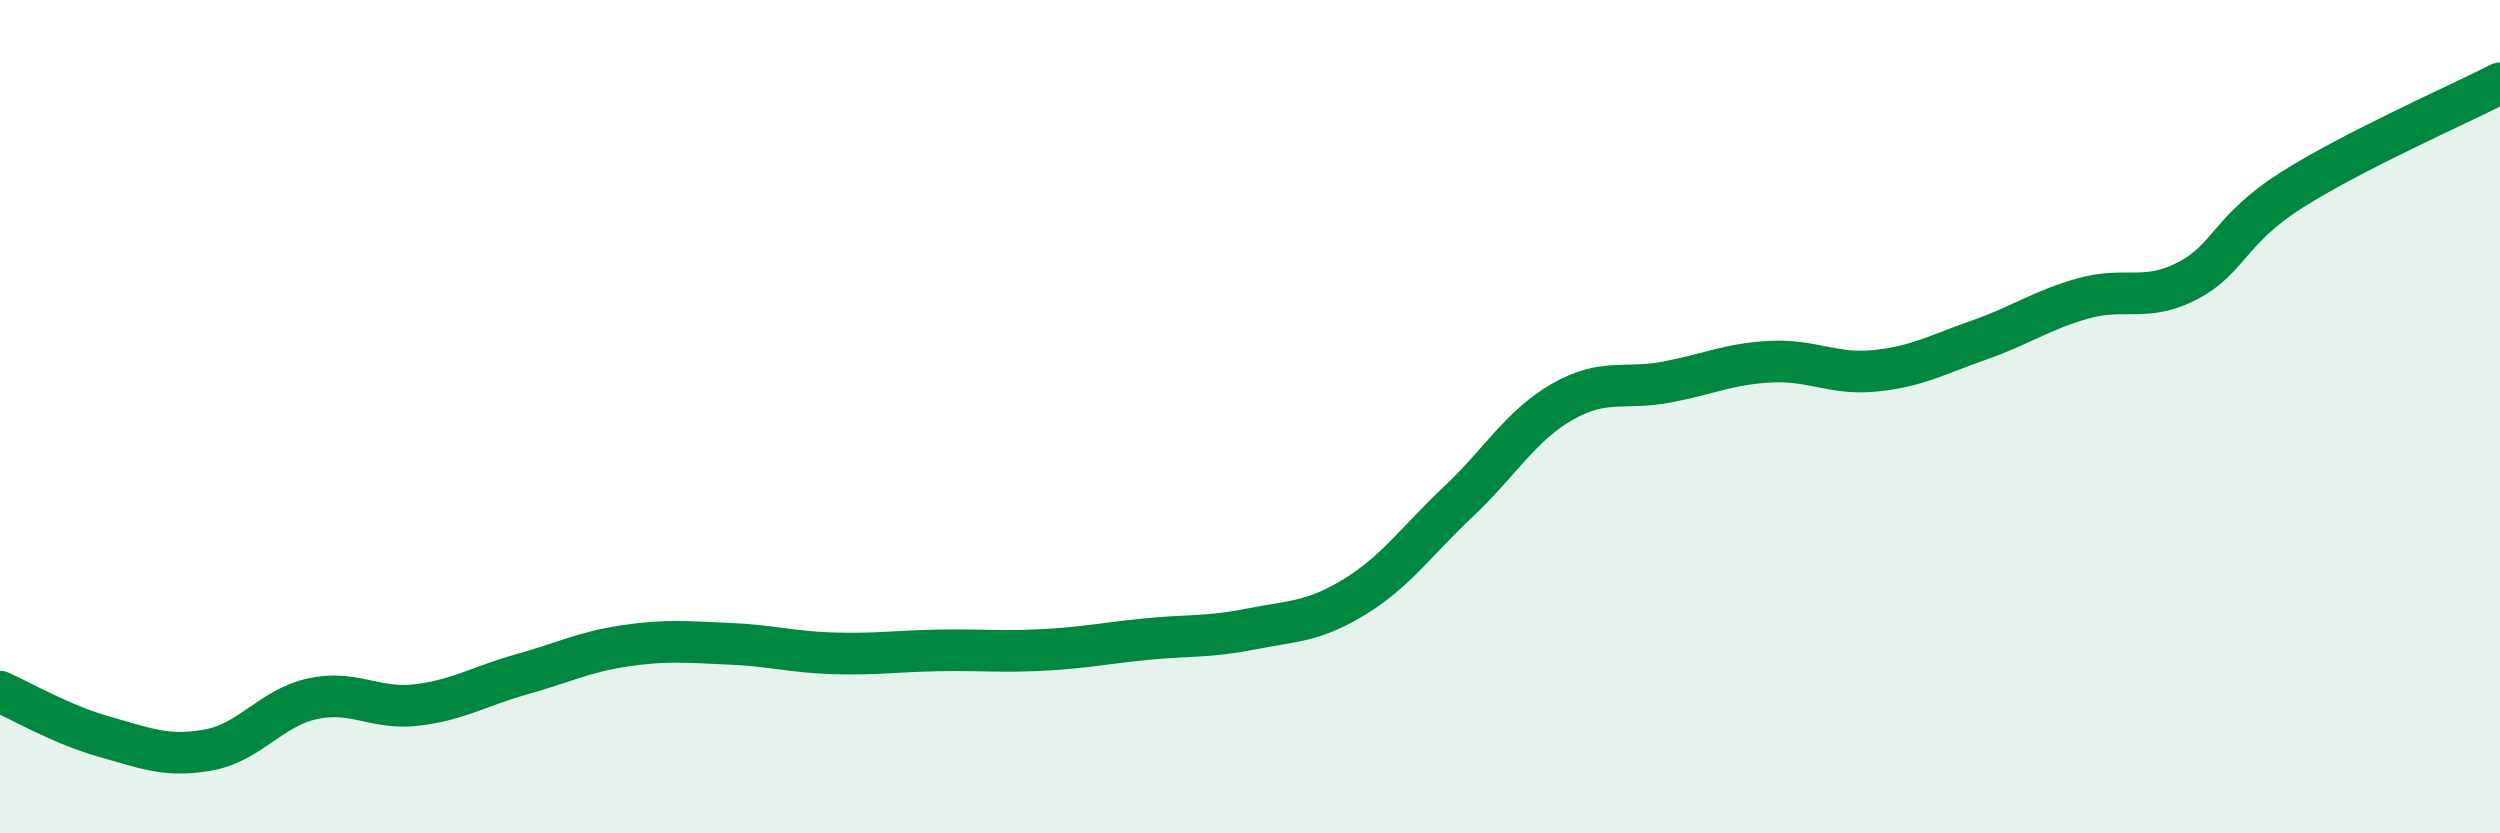
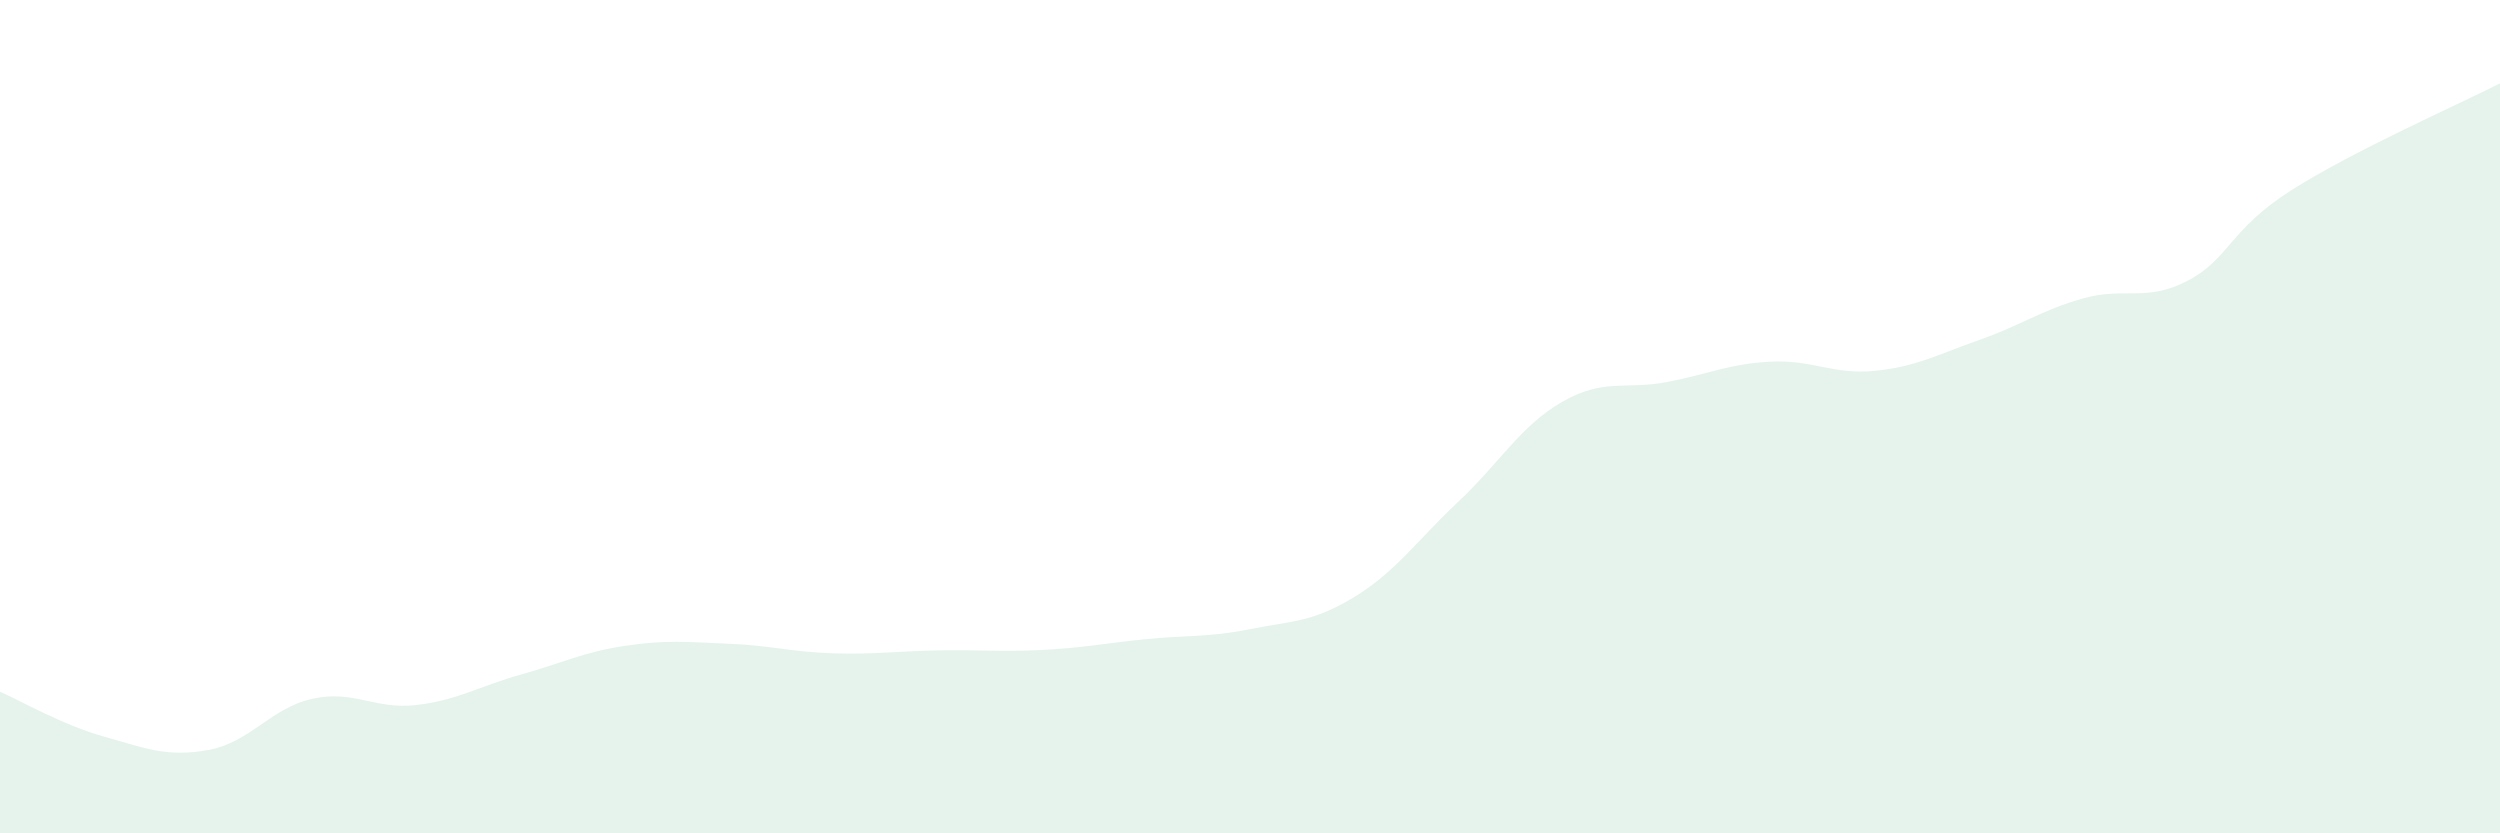
<svg xmlns="http://www.w3.org/2000/svg" width="60" height="20" viewBox="0 0 60 20">
  <path d="M 0,16.6 C 0.5,16.82 1.5,17.4 2.5,17.68 C 3.5,17.96 4,18.18 5,18 C 6,17.82 6.5,16.99 7.5,16.77 C 8.5,16.55 9,17.04 10,16.92 C 11,16.8 11.5,16.47 12.5,16.19 C 13.5,15.91 14,15.65 15,15.5 C 16,15.35 16.5,15.41 17.5,15.45 C 18.5,15.49 19,15.65 20,15.68 C 21,15.71 21.5,15.63 22.5,15.61 C 23.5,15.59 24,15.65 25,15.6 C 26,15.55 26.5,15.44 27.5,15.34 C 28.5,15.24 29,15.3 30,15.1 C 31,14.9 31.5,14.94 32.5,14.33 C 33.5,13.72 34,12.98 35,12.04 C 36,11.1 36.5,10.21 37.5,9.64 C 38.5,9.07 39,9.36 40,9.17 C 41,8.98 41.5,8.73 42.5,8.68 C 43.5,8.63 44,9 45,8.9 C 46,8.8 46.5,8.51 47.5,8.16 C 48.5,7.81 49,7.44 50,7.16 C 51,6.88 51.5,7.26 52.5,6.74 C 53.5,6.22 53.5,5.51 55,4.56 C 56.5,3.61 59,2.51 60,2L60 20L0 20Z" fill="#008740" opacity="0.1" stroke-linecap="round" stroke-linejoin="round" />
-   <path d="M 0,16.6 C 0.5,16.82 1.5,17.4 2.5,17.68 C 3.5,17.96 4,18.18 5,18 C 6,17.82 6.5,16.99 7.5,16.77 C 8.5,16.55 9,17.04 10,16.92 C 11,16.8 11.5,16.47 12.5,16.19 C 13.5,15.91 14,15.65 15,15.5 C 16,15.35 16.5,15.41 17.5,15.45 C 18.5,15.49 19,15.65 20,15.68 C 21,15.71 21.5,15.63 22.5,15.61 C 23.5,15.59 24,15.65 25,15.6 C 26,15.55 26.5,15.44 27.5,15.34 C 28.5,15.24 29,15.3 30,15.1 C 31,14.9 31.5,14.94 32.5,14.33 C 33.5,13.72 34,12.98 35,12.04 C 36,11.1 36.5,10.21 37.5,9.64 C 38.5,9.07 39,9.36 40,9.17 C 41,8.98 41.5,8.73 42.5,8.68 C 43.5,8.63 44,9 45,8.9 C 46,8.8 46.5,8.51 47.5,8.16 C 48.5,7.81 49,7.44 50,7.16 C 51,6.88 51.5,7.26 52.5,6.74 C 53.5,6.22 53.5,5.51 55,4.56 C 56.5,3.61 59,2.51 60,2" stroke="#008740" stroke-width="1" fill="none" stroke-linecap="round" stroke-linejoin="round" />
</svg>